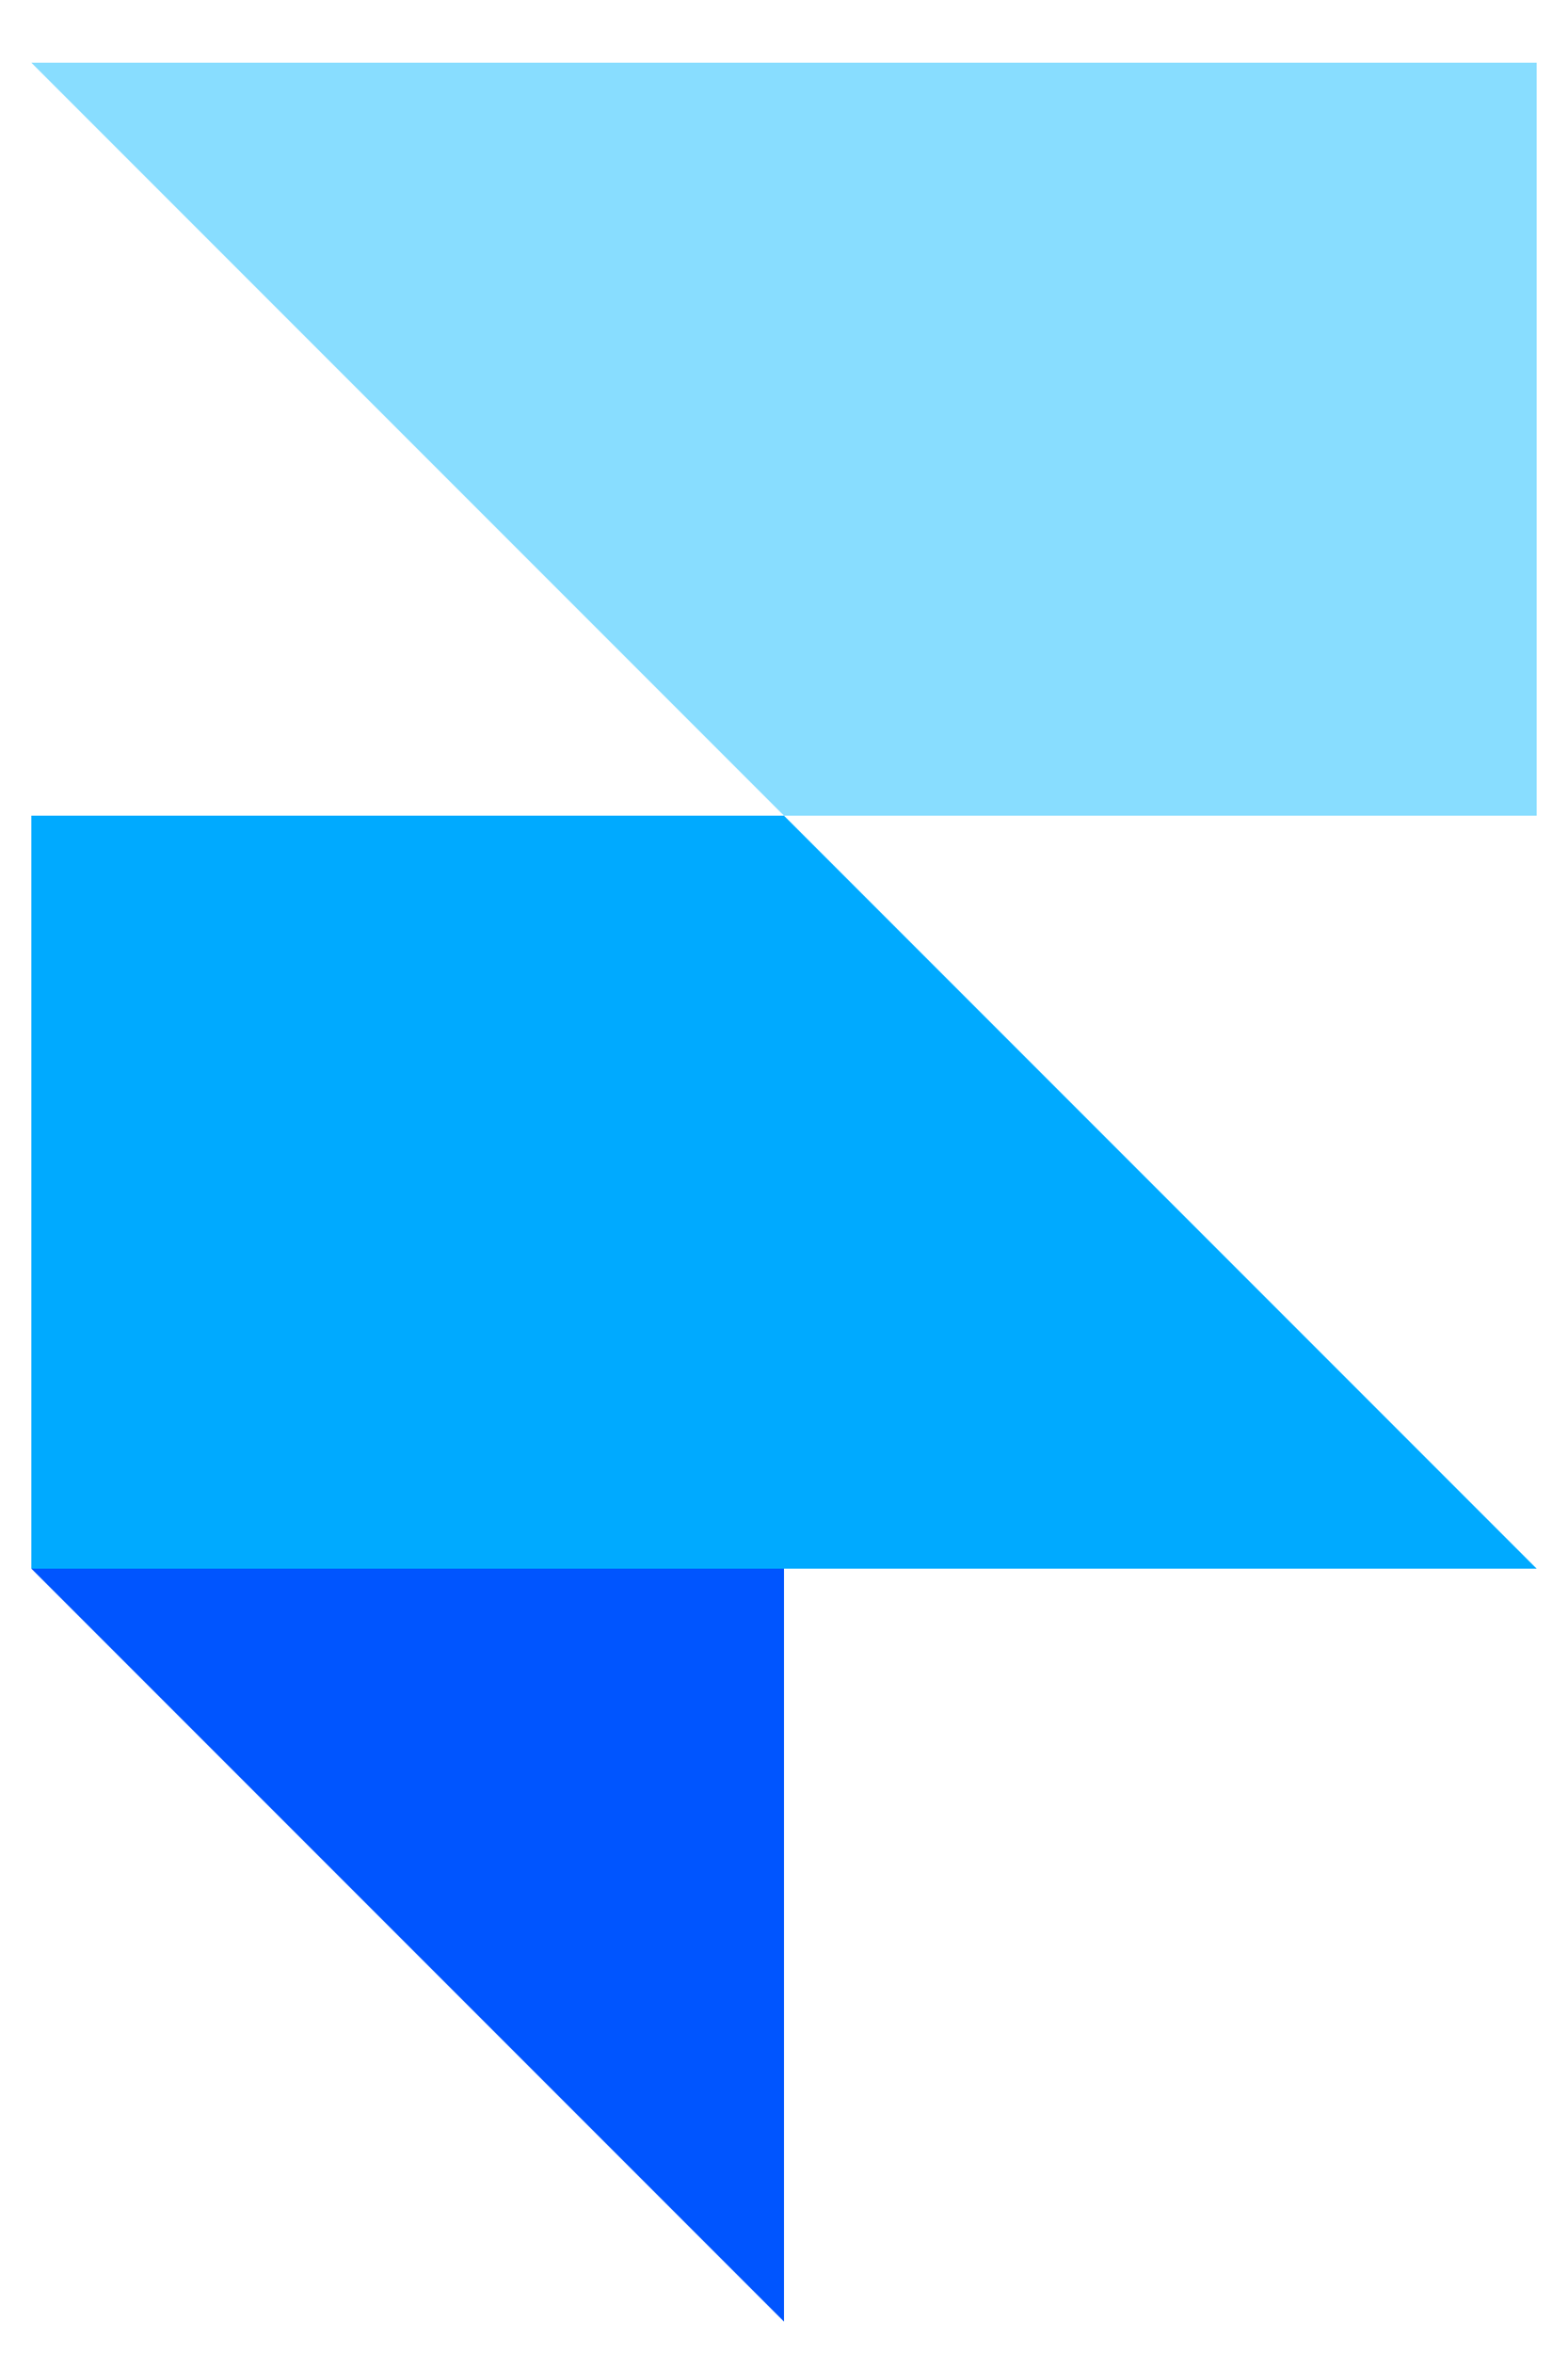
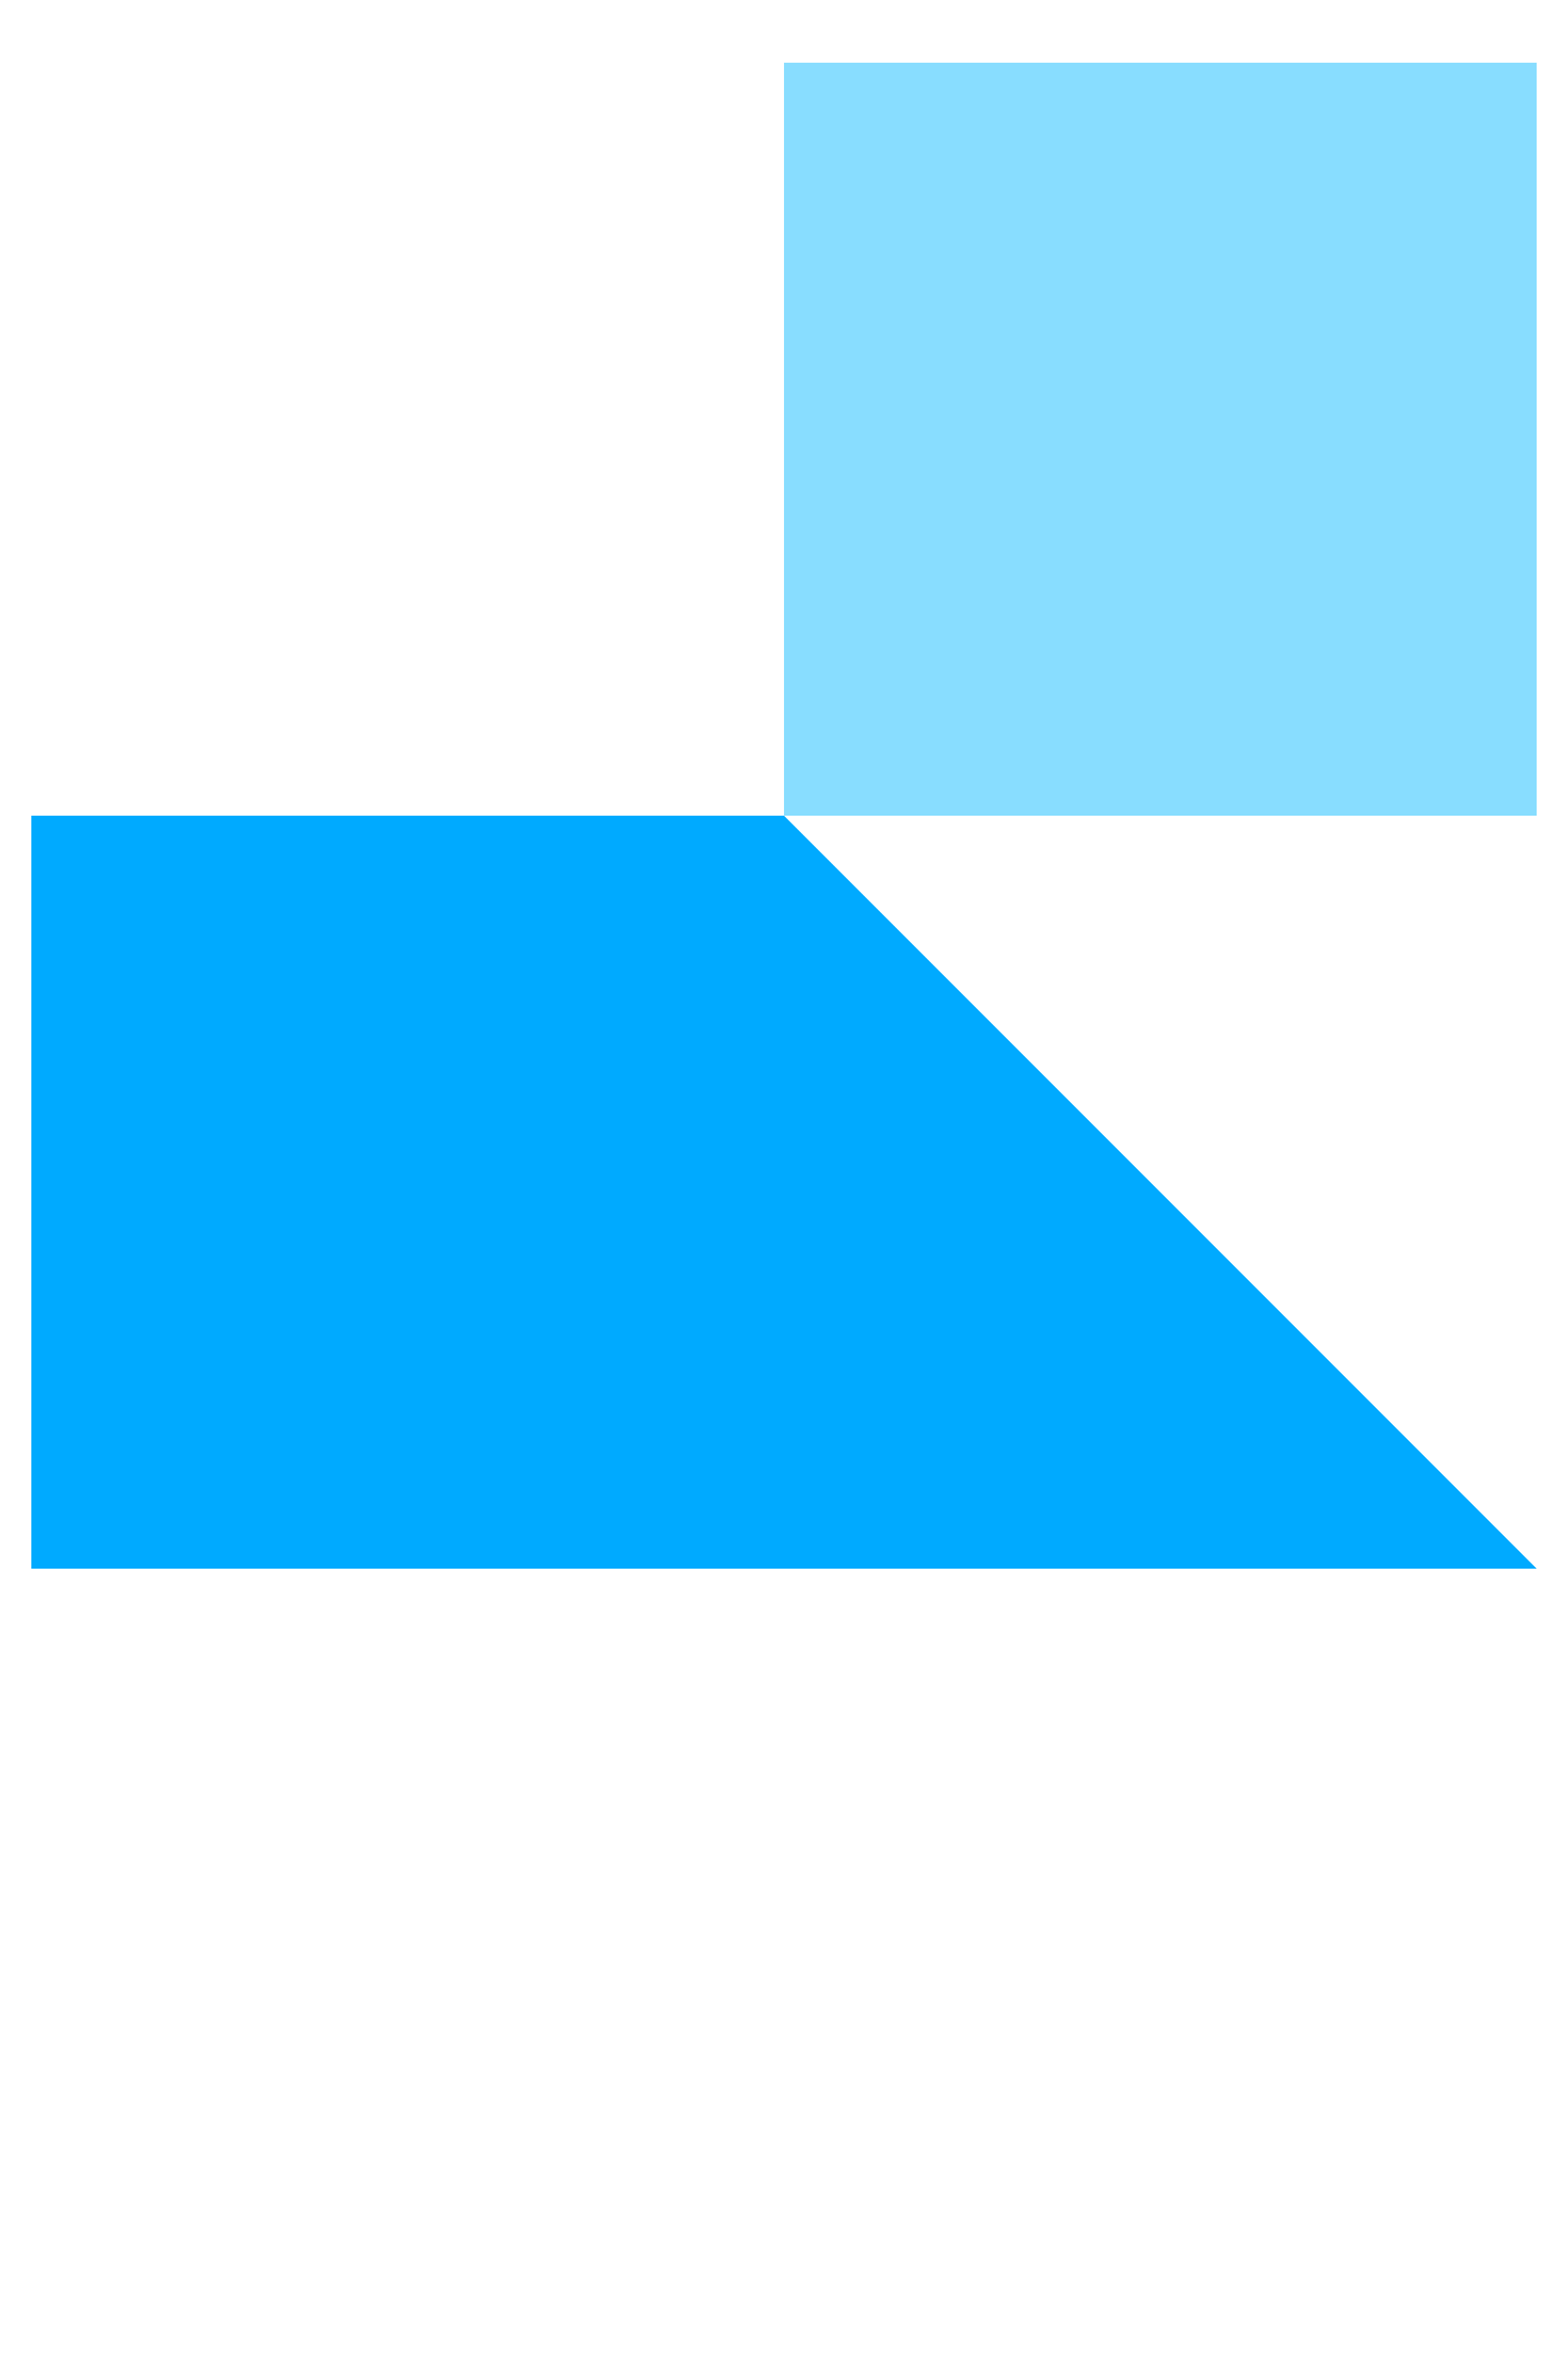
<svg xmlns="http://www.w3.org/2000/svg" width="20" height="30" viewBox="0 0 20 30" fill="none">
-   <path d="M0.4 20H10V29.6L0.4 20Z" fill="#0055FF" />
  <path d="M0.4 10.4H10V20H0.4V10.4Z" fill="#00AAFF" />
  <path d="M10 10.4L19.6 20H10V10.4Z" fill="#00AAFF" />
  <path d="M10 0.8H19.6V10.4H10V0.8Z" fill="#88DDFF" />
-   <path d="M0.4 0.8H10V10.4L0.4 0.8Z" fill="#88DDFF" />
</svg>